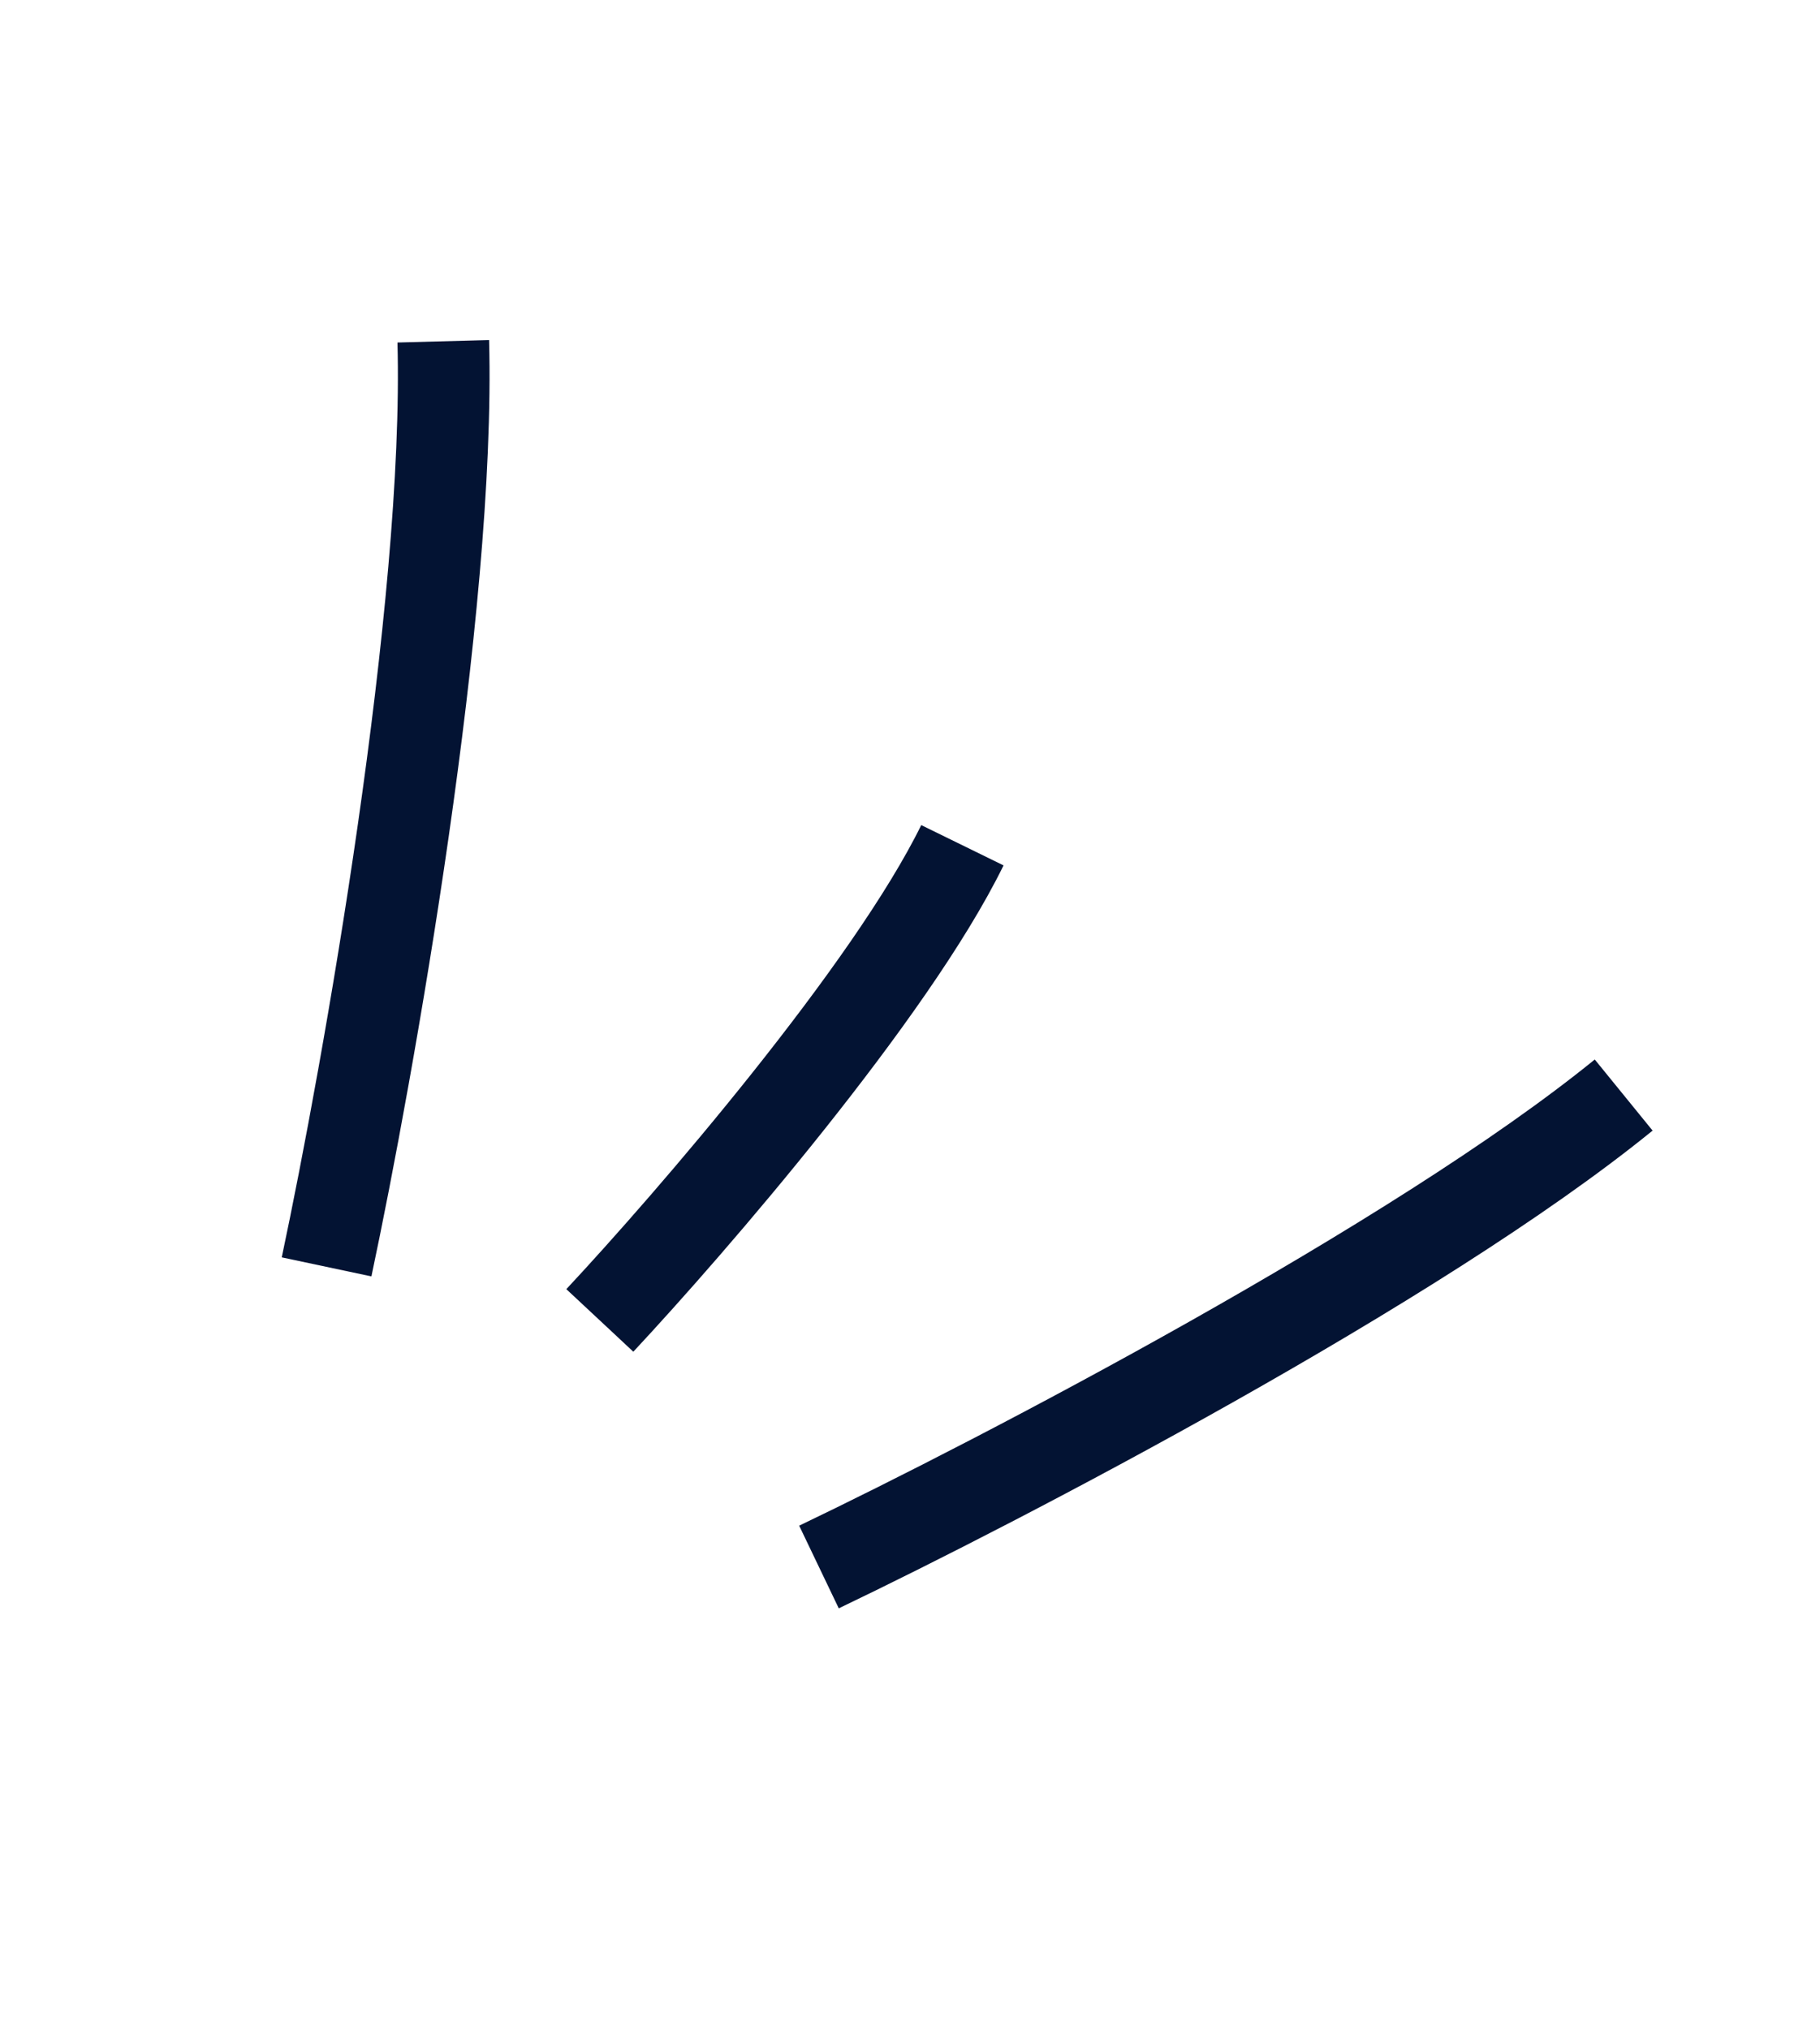
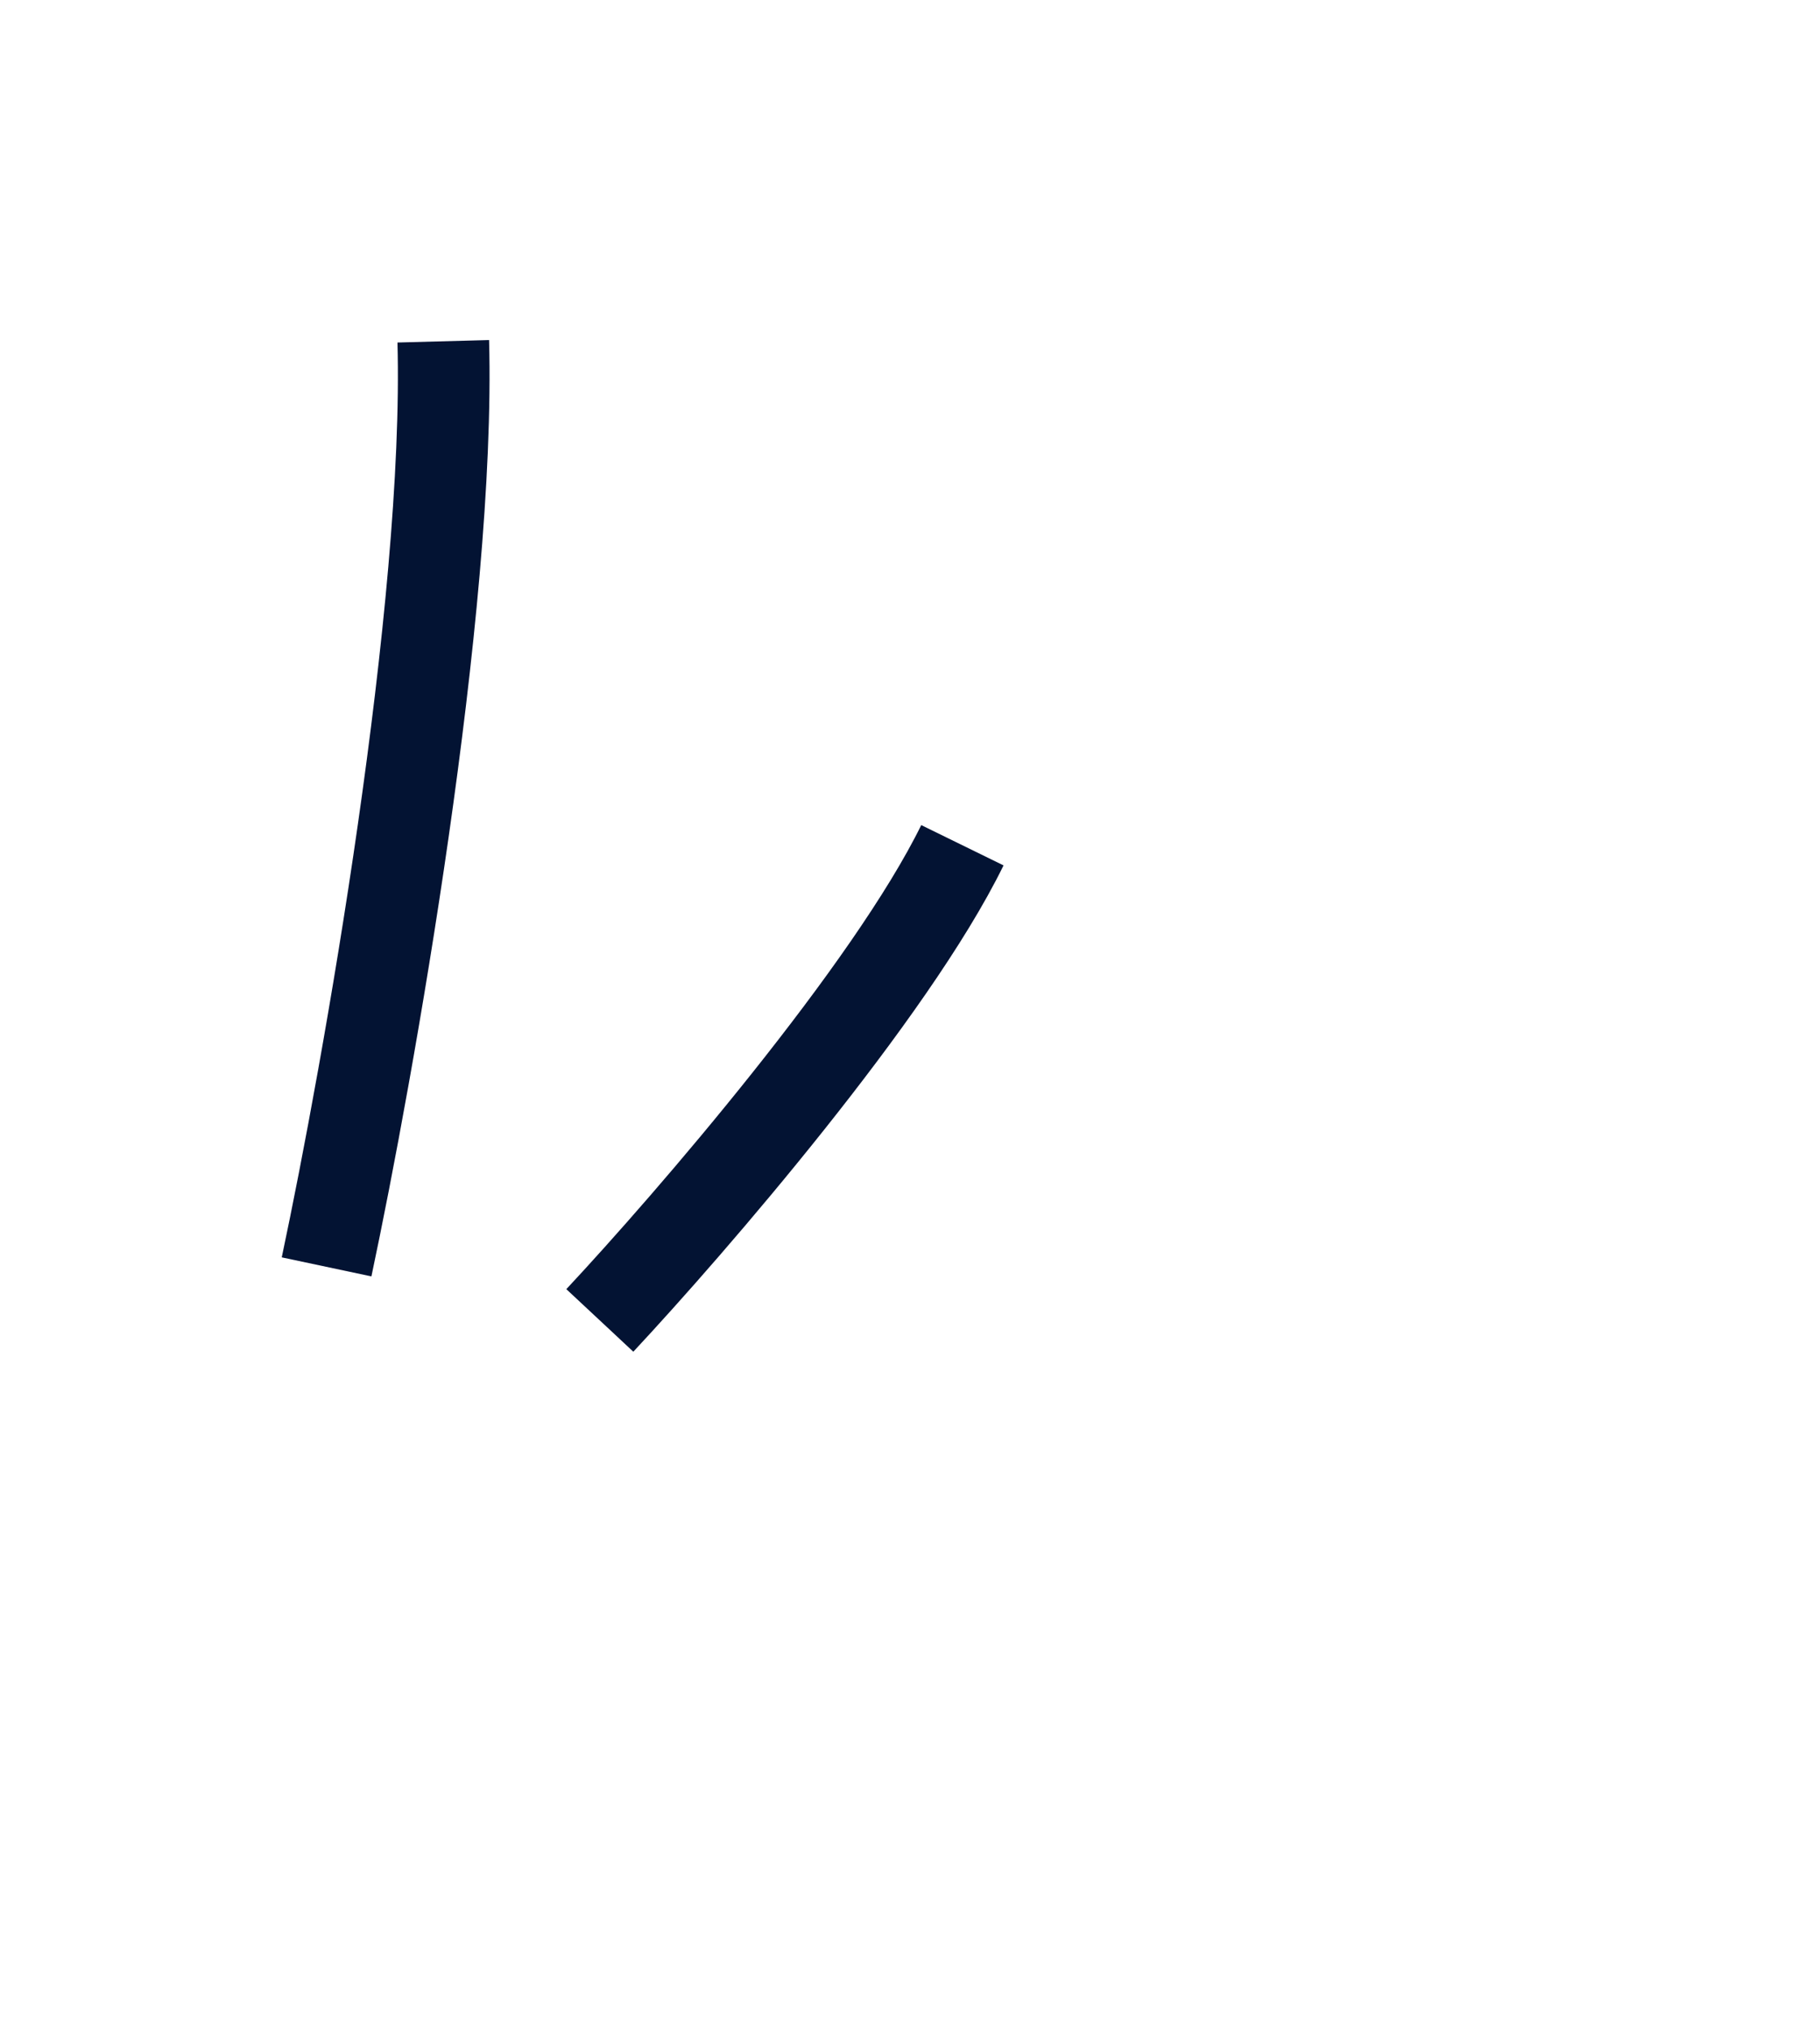
<svg xmlns="http://www.w3.org/2000/svg" width="61" height="68" viewBox="0 0 61 68" fill="none">
  <path d="M10.946 42.46C12.35 35.845 15.098 20.38 14.857 11.438" stroke="#031333" stroke-width="3.072" stroke-linejoin="round" />
-   <path d="M27.449 52.519C33.548 49.598 47.481 42.345 54.42 36.701" stroke="#031333" stroke-width="3.072" stroke-linejoin="round" />
  <path d="M20.104 44.255C23.156 40.986 29.859 33.224 32.256 28.329" stroke="#031333" stroke-width="3.072" stroke-linejoin="round" />
</svg>